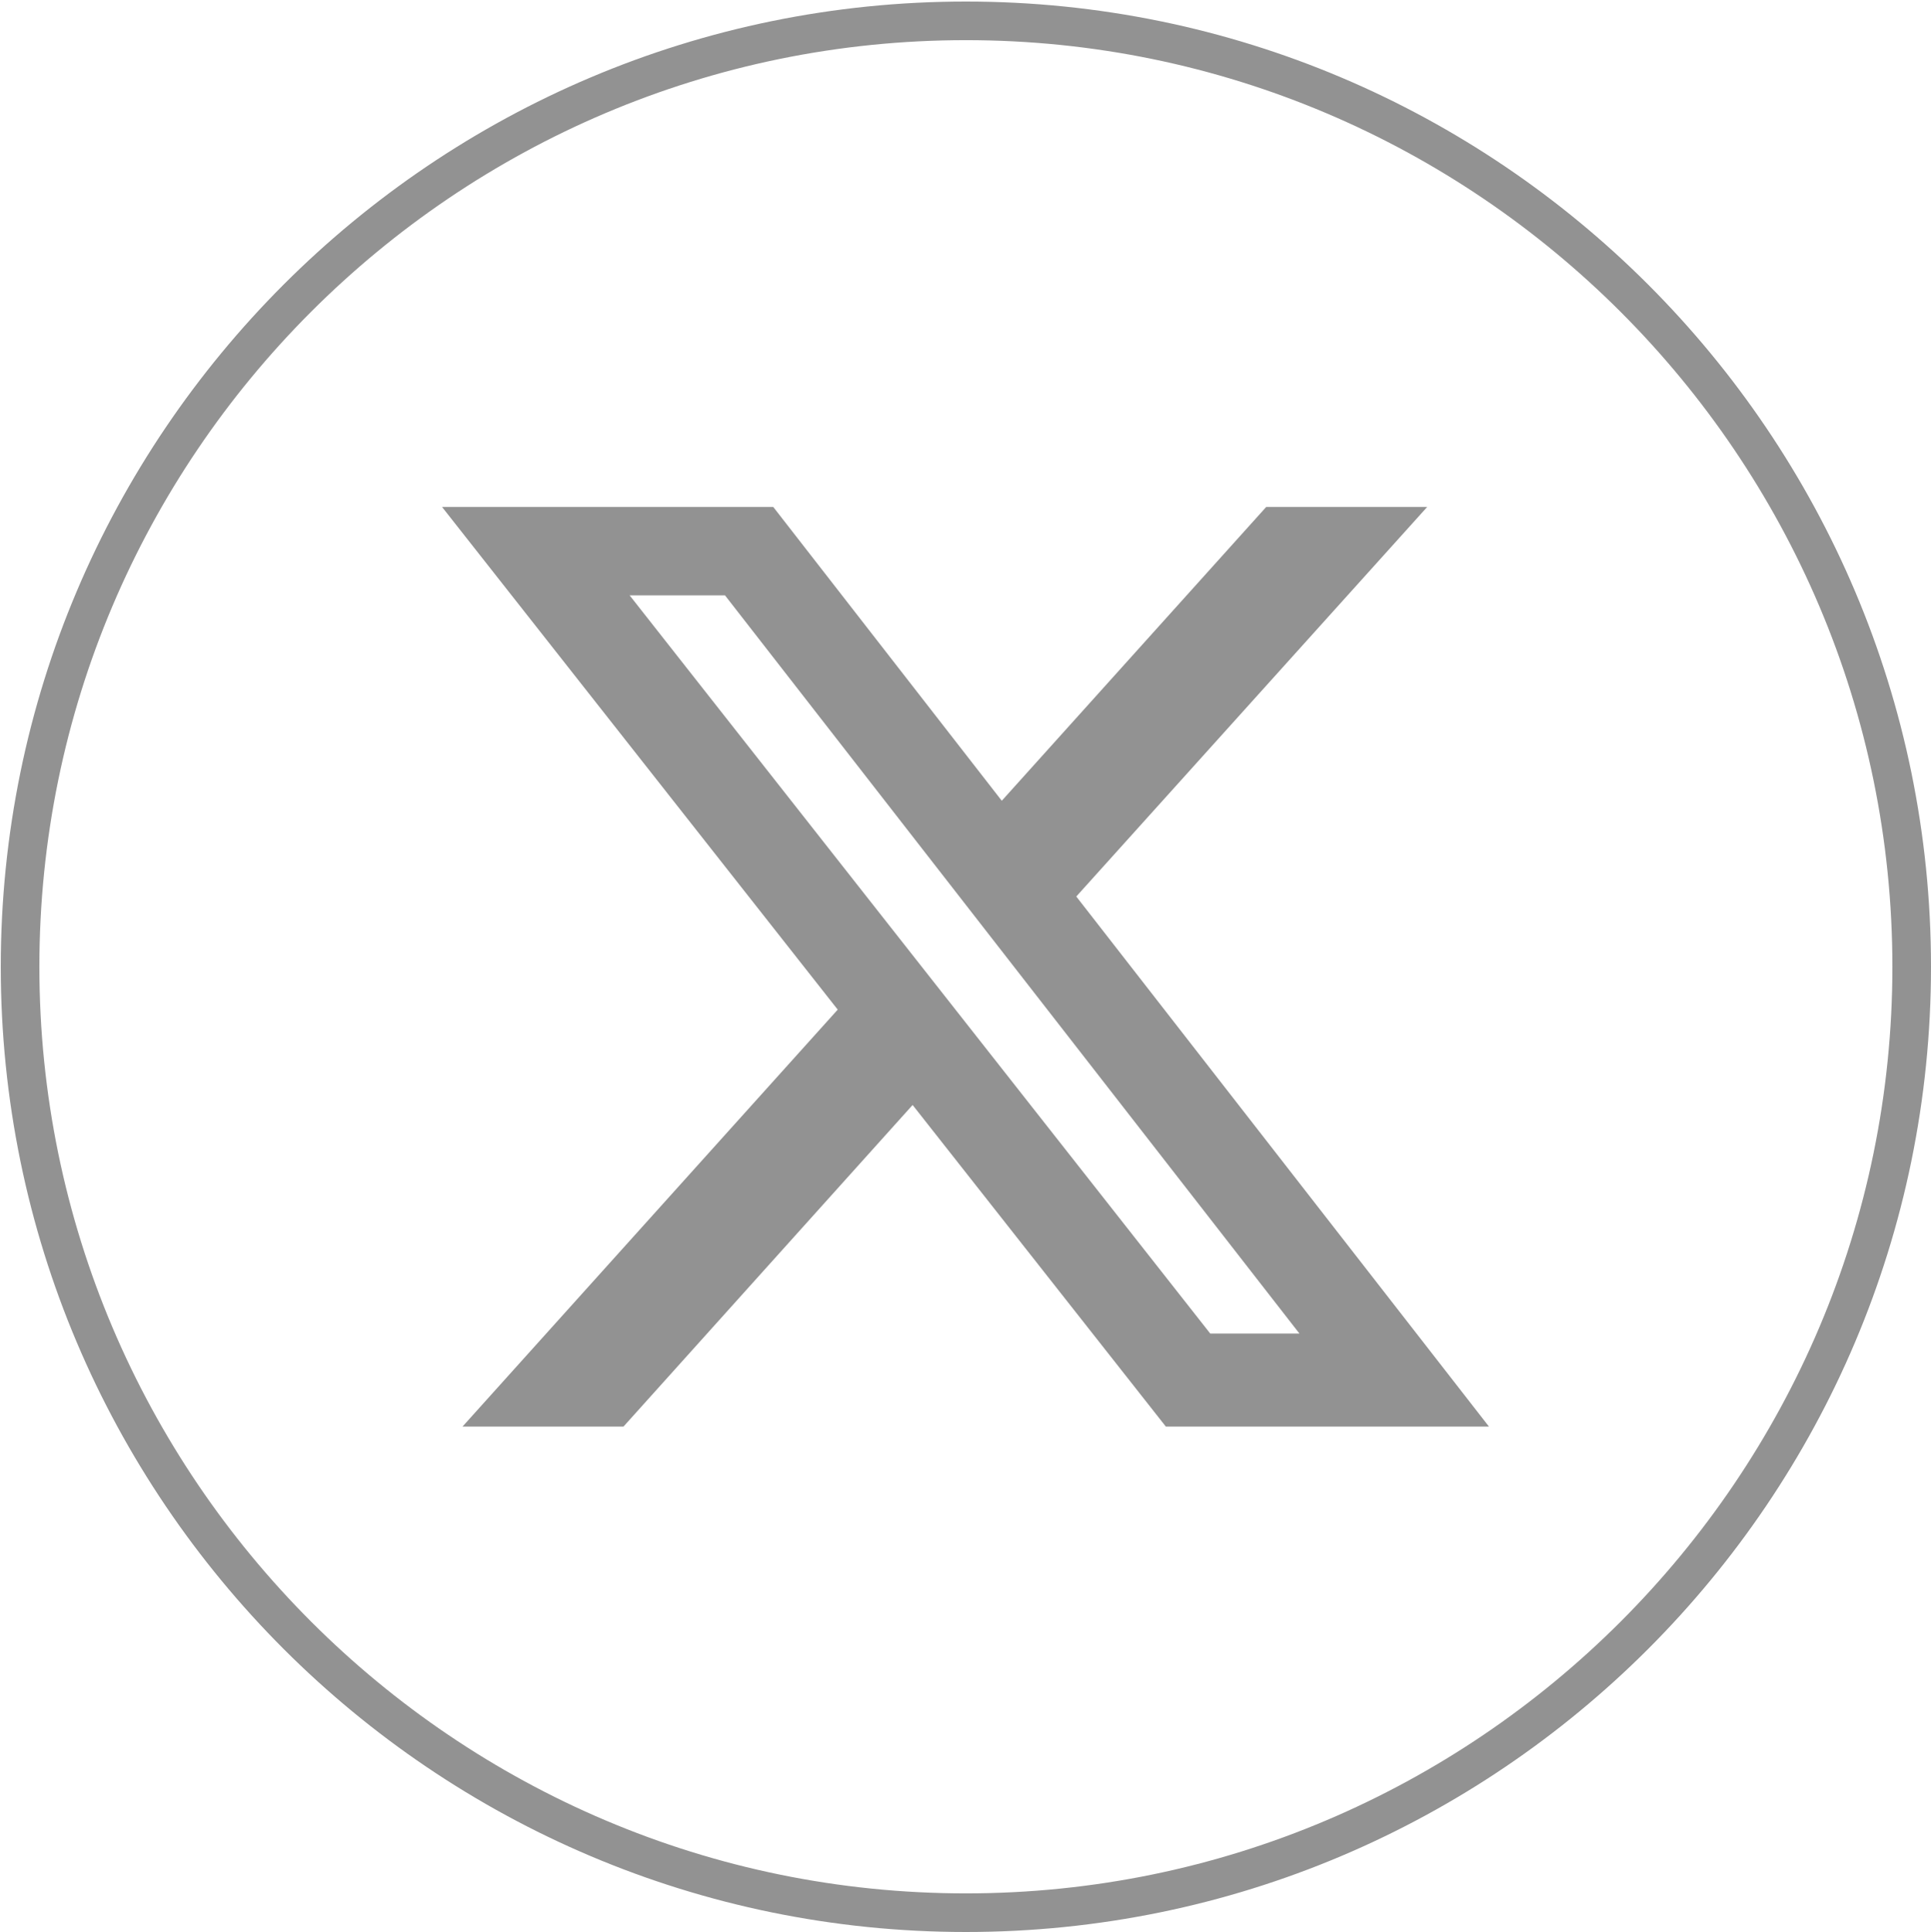
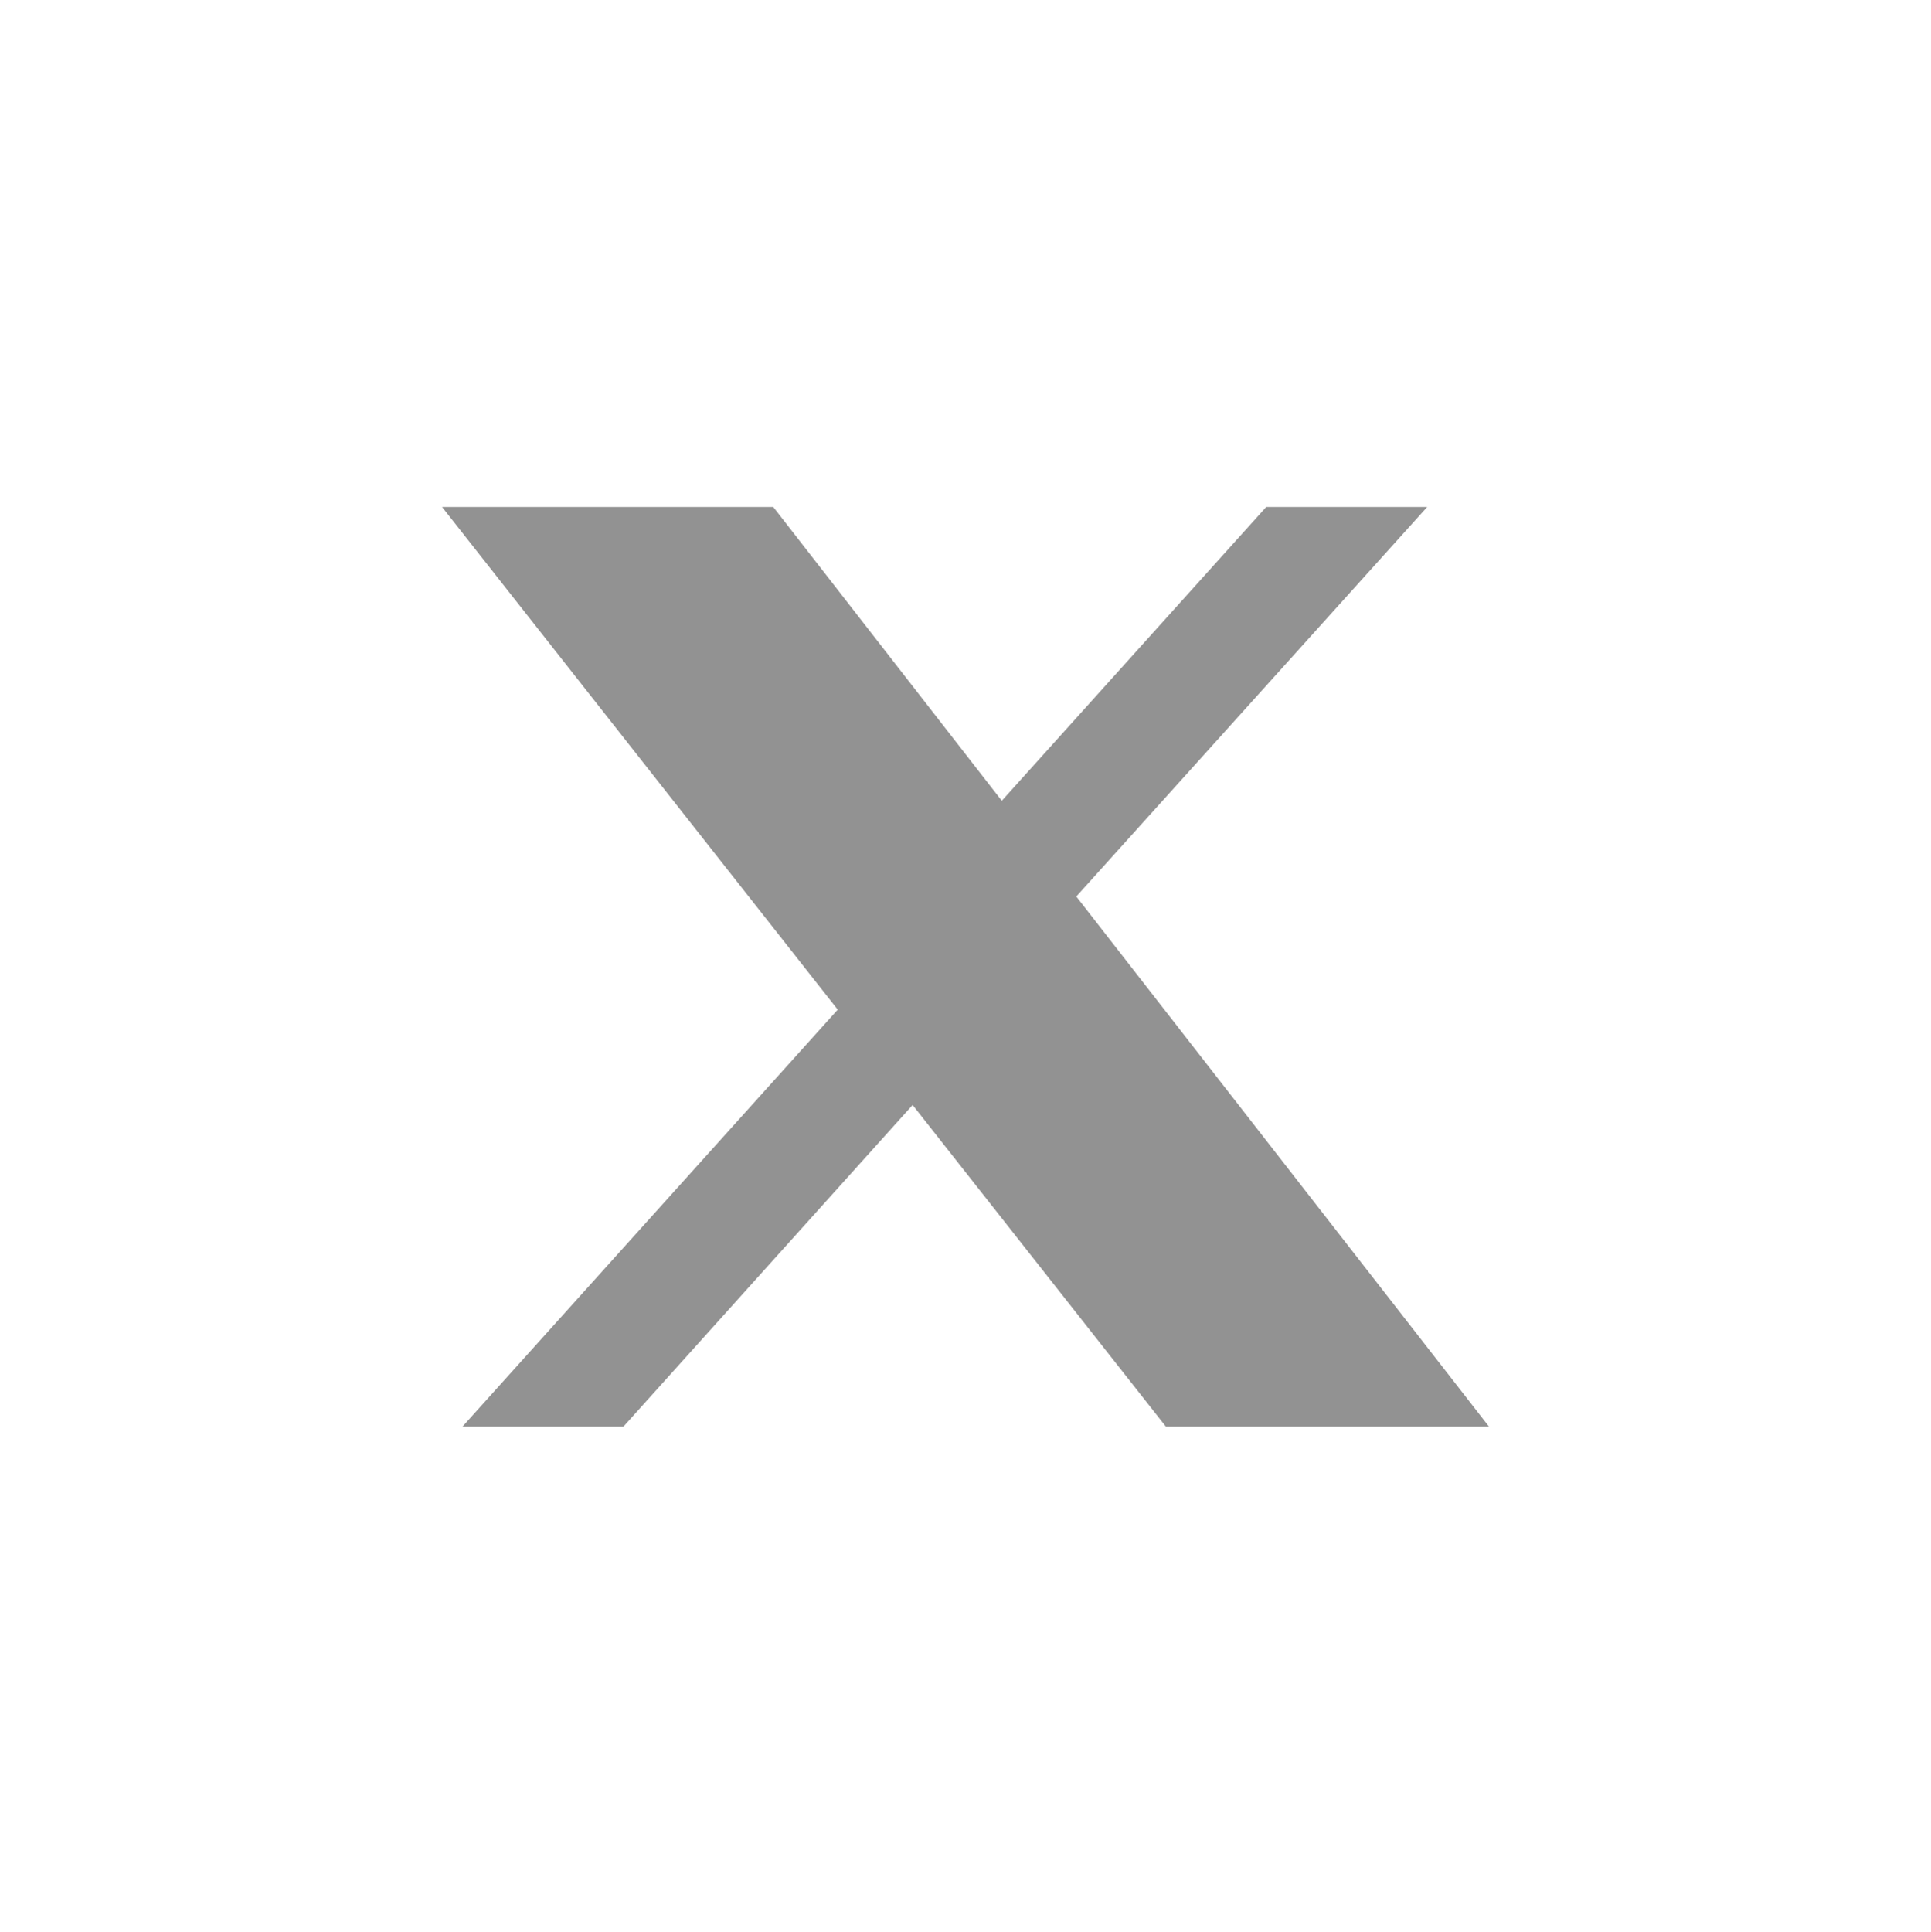
<svg xmlns="http://www.w3.org/2000/svg" id="Layer_2" viewBox="0 0 50.02 50.04">
  <defs>
    <style>
      .cls-1 {
        fill: none;
      }

      .cls-2 {
        fill: #929292;
      }
    </style>
  </defs>
  <g id="Layer_1-2" data-name="Layer_1">
-     <path id="Path_1206" class="cls-2" d="M32.81,13.13h4.16l-9.09,10.09,10.69,13.73h-8.37l-6.56-8.33-7.49,8.33h-4.17l9.72-10.8-10.25-13.02h8.58l5.92,7.61,6.85-7.61h0ZM31.36,34.54h2.3l-14.88-19.12h-2.47l15.04,19.12h0Z" />
-     <path class="cls-1" d="M25,0h0c13.81,0,25,11.19,25,25h0c0,13.81-11.19,25-25,25h0C11.19,50,0,38.81,0,25h0C0,11.19,11.19,0,25,0Z" />
-     <path class="cls-2" d="M25.02,50.04C11.23,50.04.02,38.83.02,25.04S11.23.04,25.02.04s25,11.21,25,25-11.21,25-25,25ZM25.02,1.04C11.78,1.04,1.02,11.81,1.02,25.04s10.77,24,24,24,24-10.77,24-24S38.25,1.04,25.02,1.04Z" />
+     <path id="Path_1206" class="cls-2" d="M32.81,13.13h4.16l-9.09,10.09,10.69,13.73h-8.37l-6.56-8.33-7.49,8.33h-4.17l9.72-10.8-10.25-13.02h8.58l5.92,7.61,6.85-7.61h0ZM31.36,34.54h2.3l-14.88-19.12l15.04,19.12h0Z" />
  </g>
</svg>